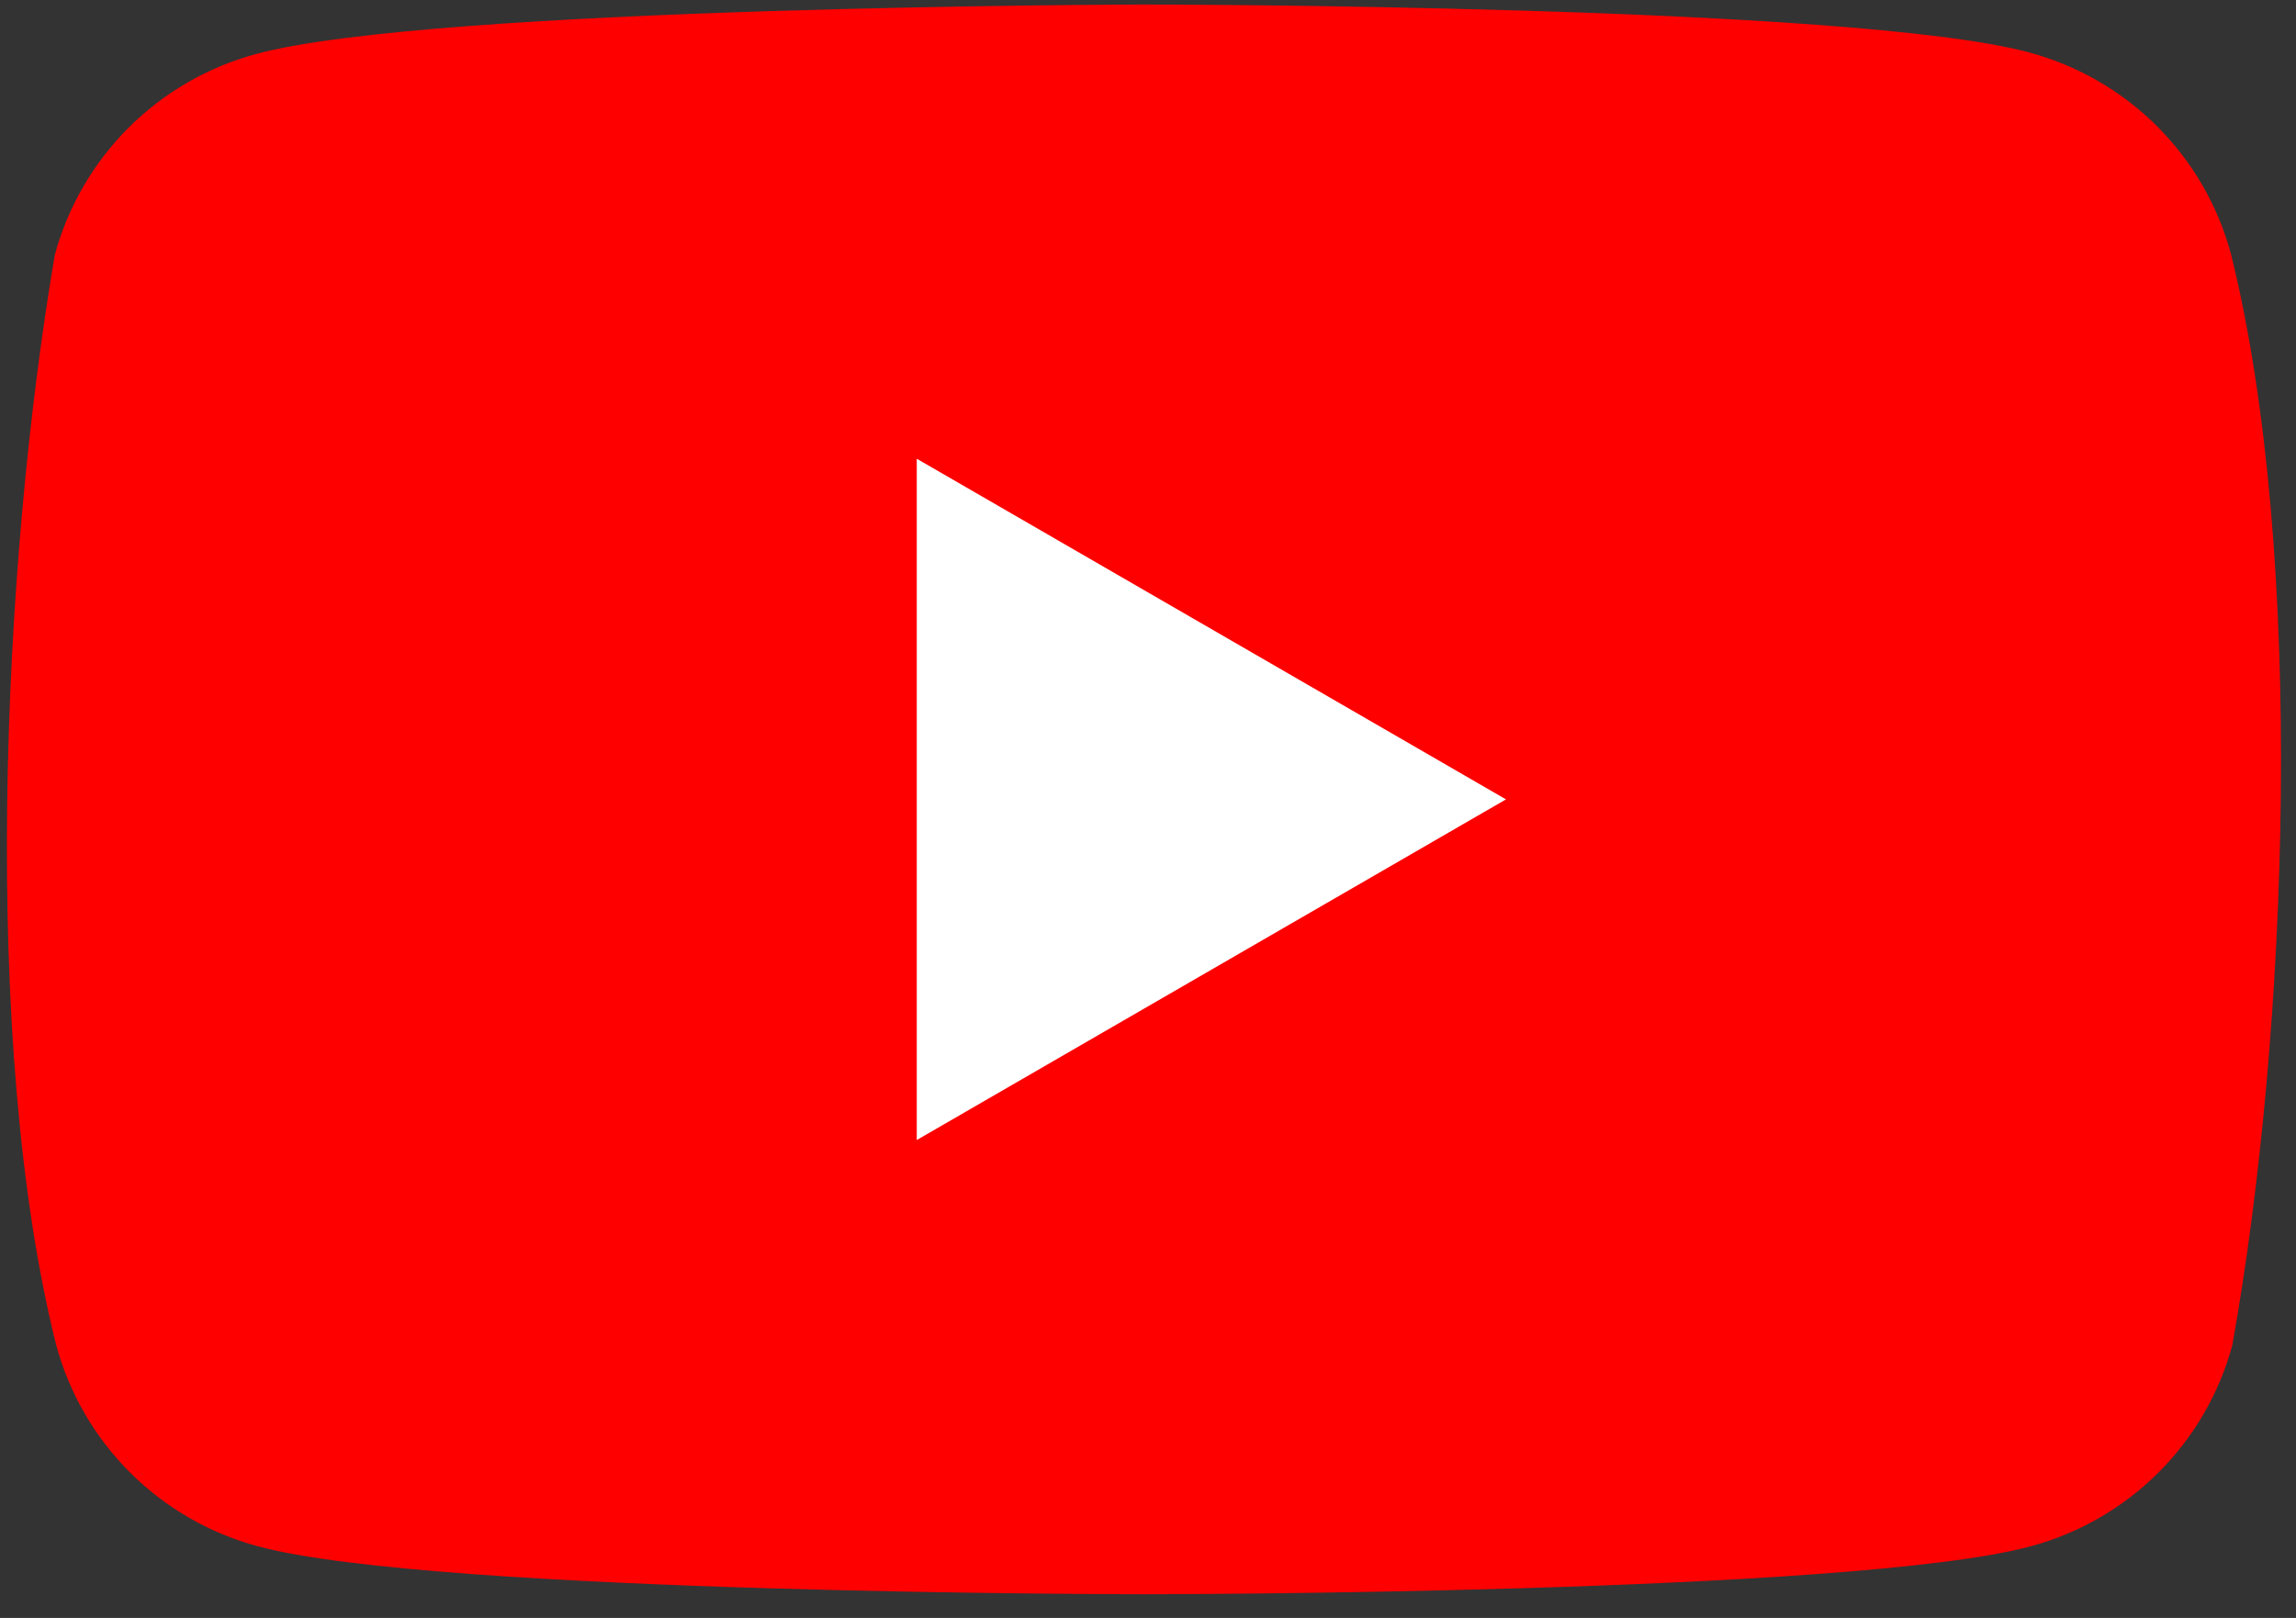
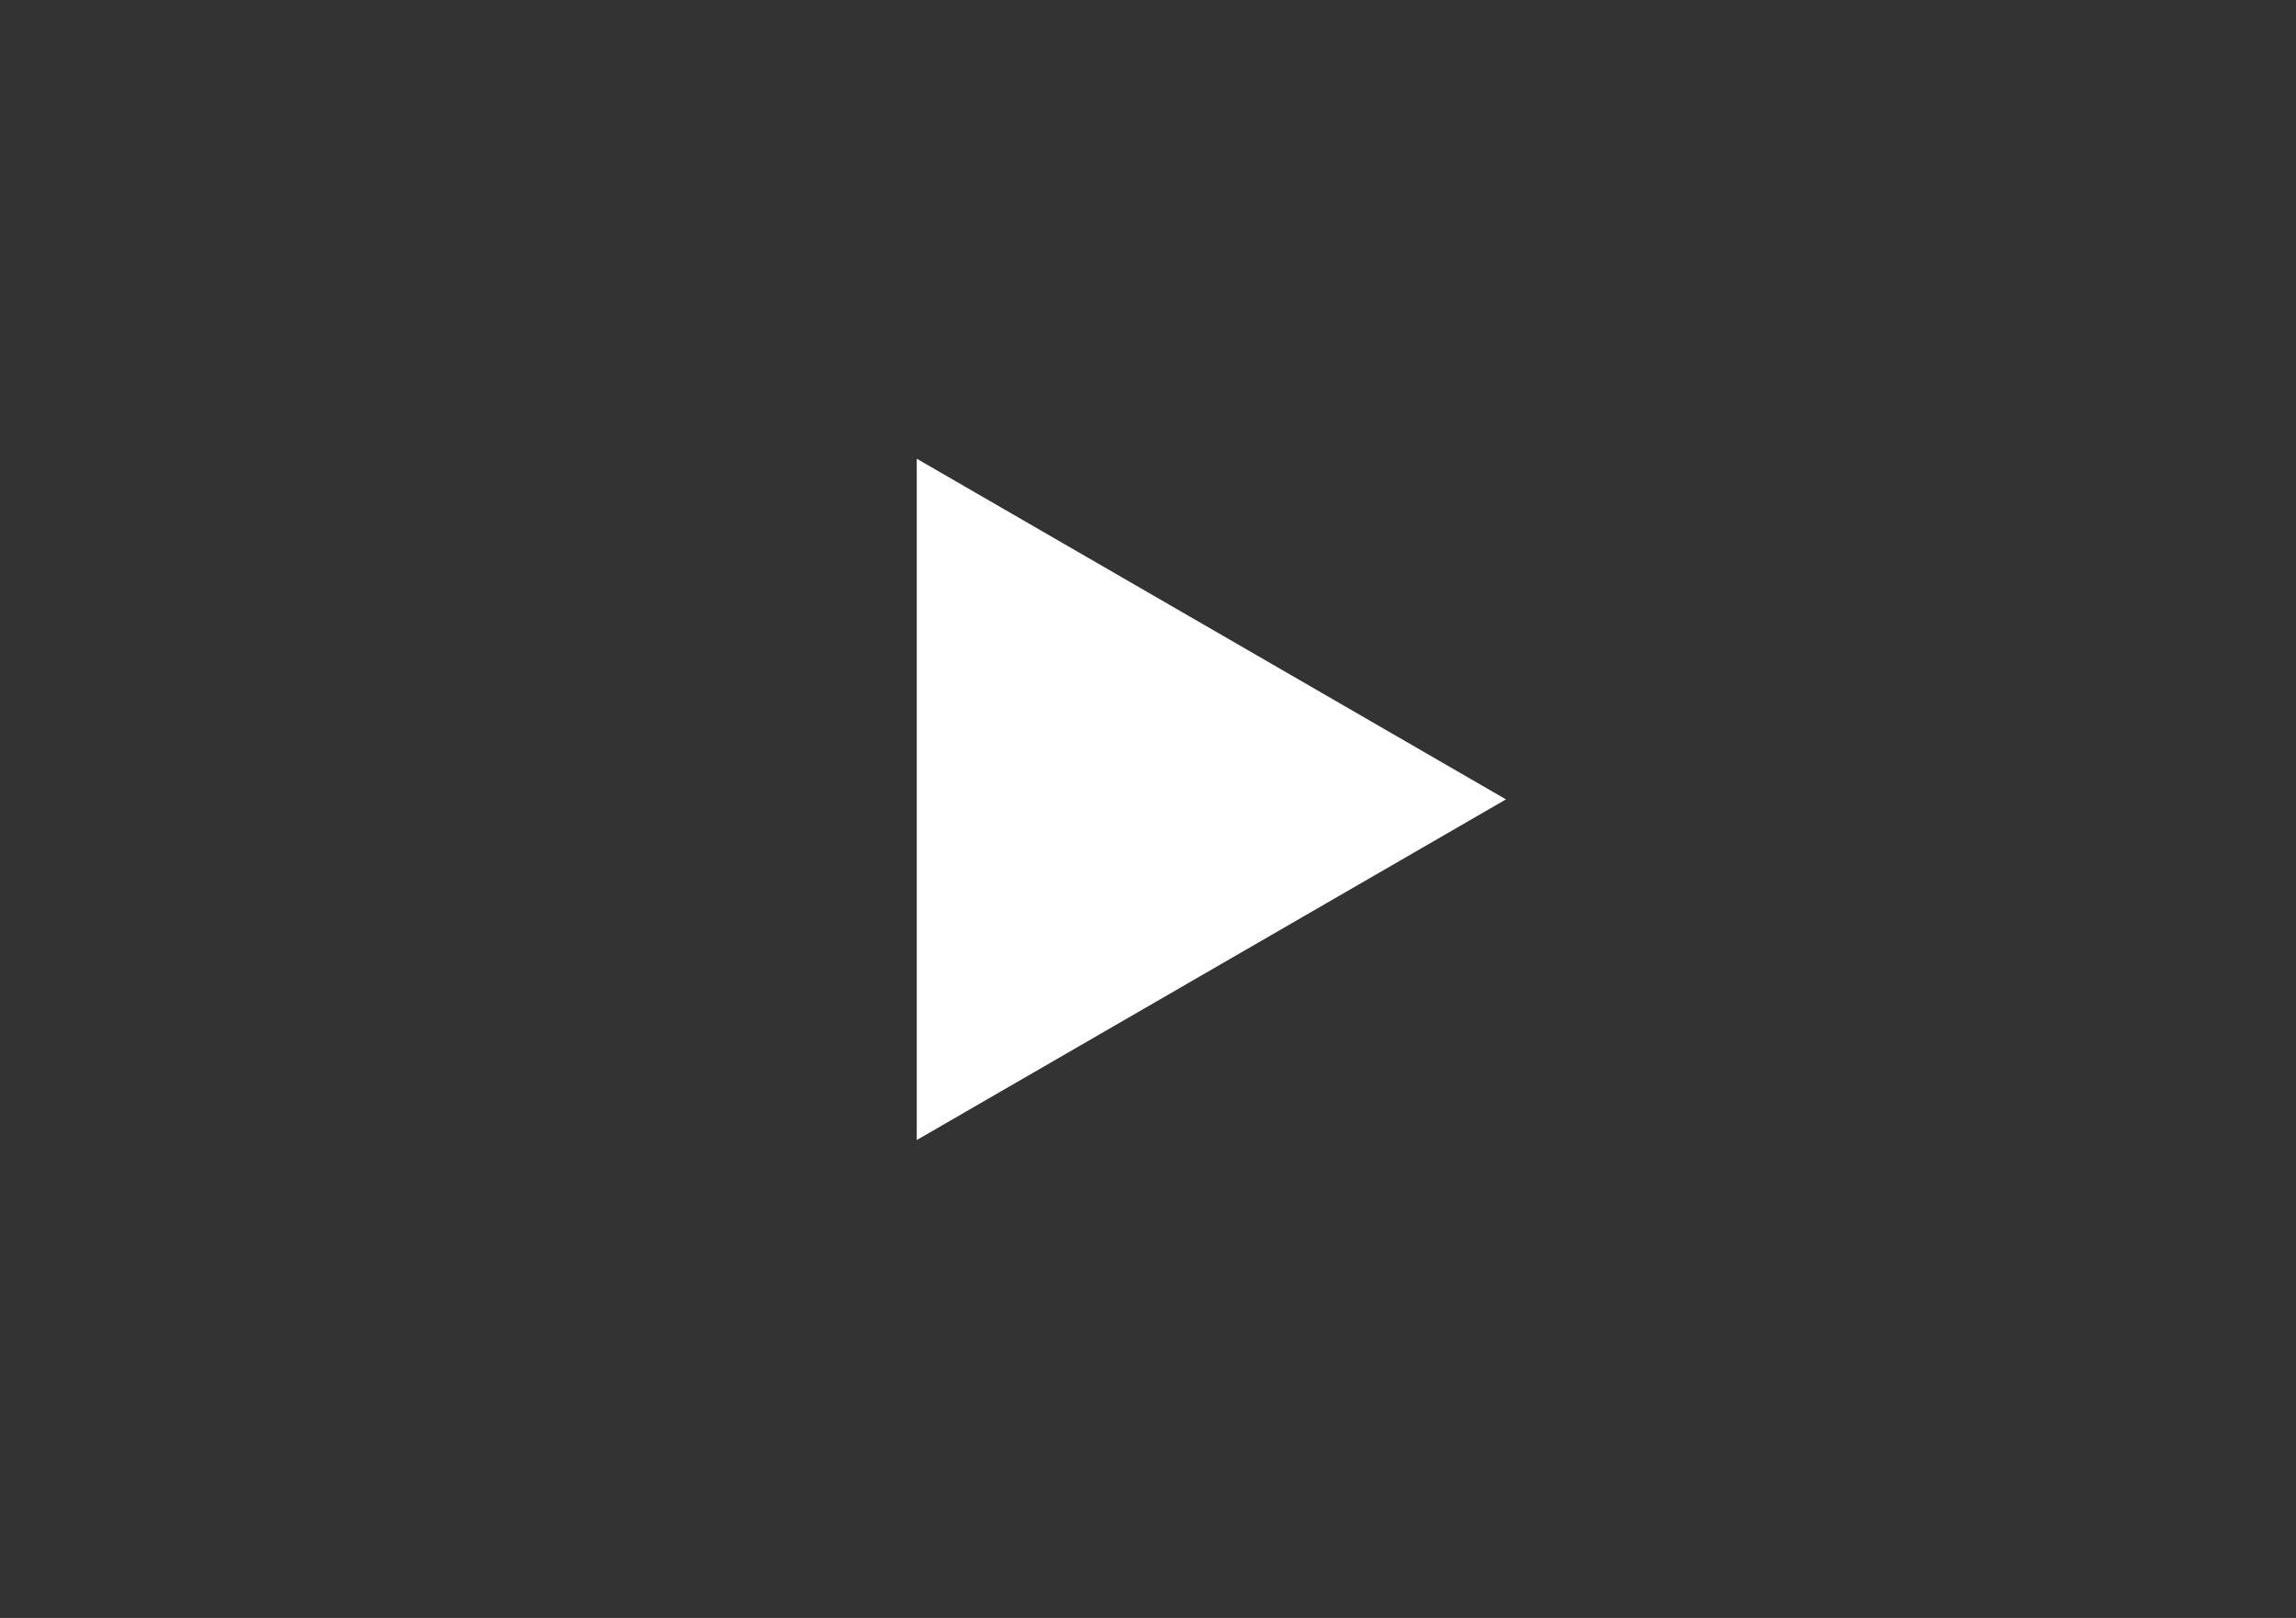
<svg xmlns="http://www.w3.org/2000/svg" width="105" height="74" viewBox="0 0 105 74" fill="none">
  <rect x="0" y="0" width="105" height="74" fill="#333333" stroke="none" />
  <g clip-path="url(#clip0_103_3306)">
-     <path d="M102.02 11.593C101.423 9.392 100.259 7.386 98.645 5.774C97.03 4.162 95.02 3 92.816 2.404C84.745 0.207 52.264 0.207 52.264 0.207C52.264 0.207 19.781 0.274 11.71 2.471C9.506 3.066 7.496 4.228 5.881 5.84C4.266 7.453 3.103 9.459 2.506 11.66C0.065 25.975 -0.882 47.788 2.573 61.531C3.17 63.732 4.333 65.738 5.948 67.35C7.563 68.962 9.573 70.124 11.777 70.72C19.848 72.917 52.33 72.917 52.33 72.917C52.33 72.917 84.812 72.917 92.882 70.72C95.086 70.124 97.096 68.963 98.711 67.35C100.326 65.738 101.49 63.732 102.086 61.531C104.661 47.196 105.454 25.396 102.02 11.593Z" fill="#FF0000" />
    <path d="M41.925 52.143L68.871 36.562L41.925 20.981V52.143Z" fill="white" />
  </g>
  <defs>
    <clipPath id="clip0_103_3306">
      <rect width="104" height="73" fill="white" transform="translate(0.316 0.207)" />
    </clipPath>
  </defs>
</svg>